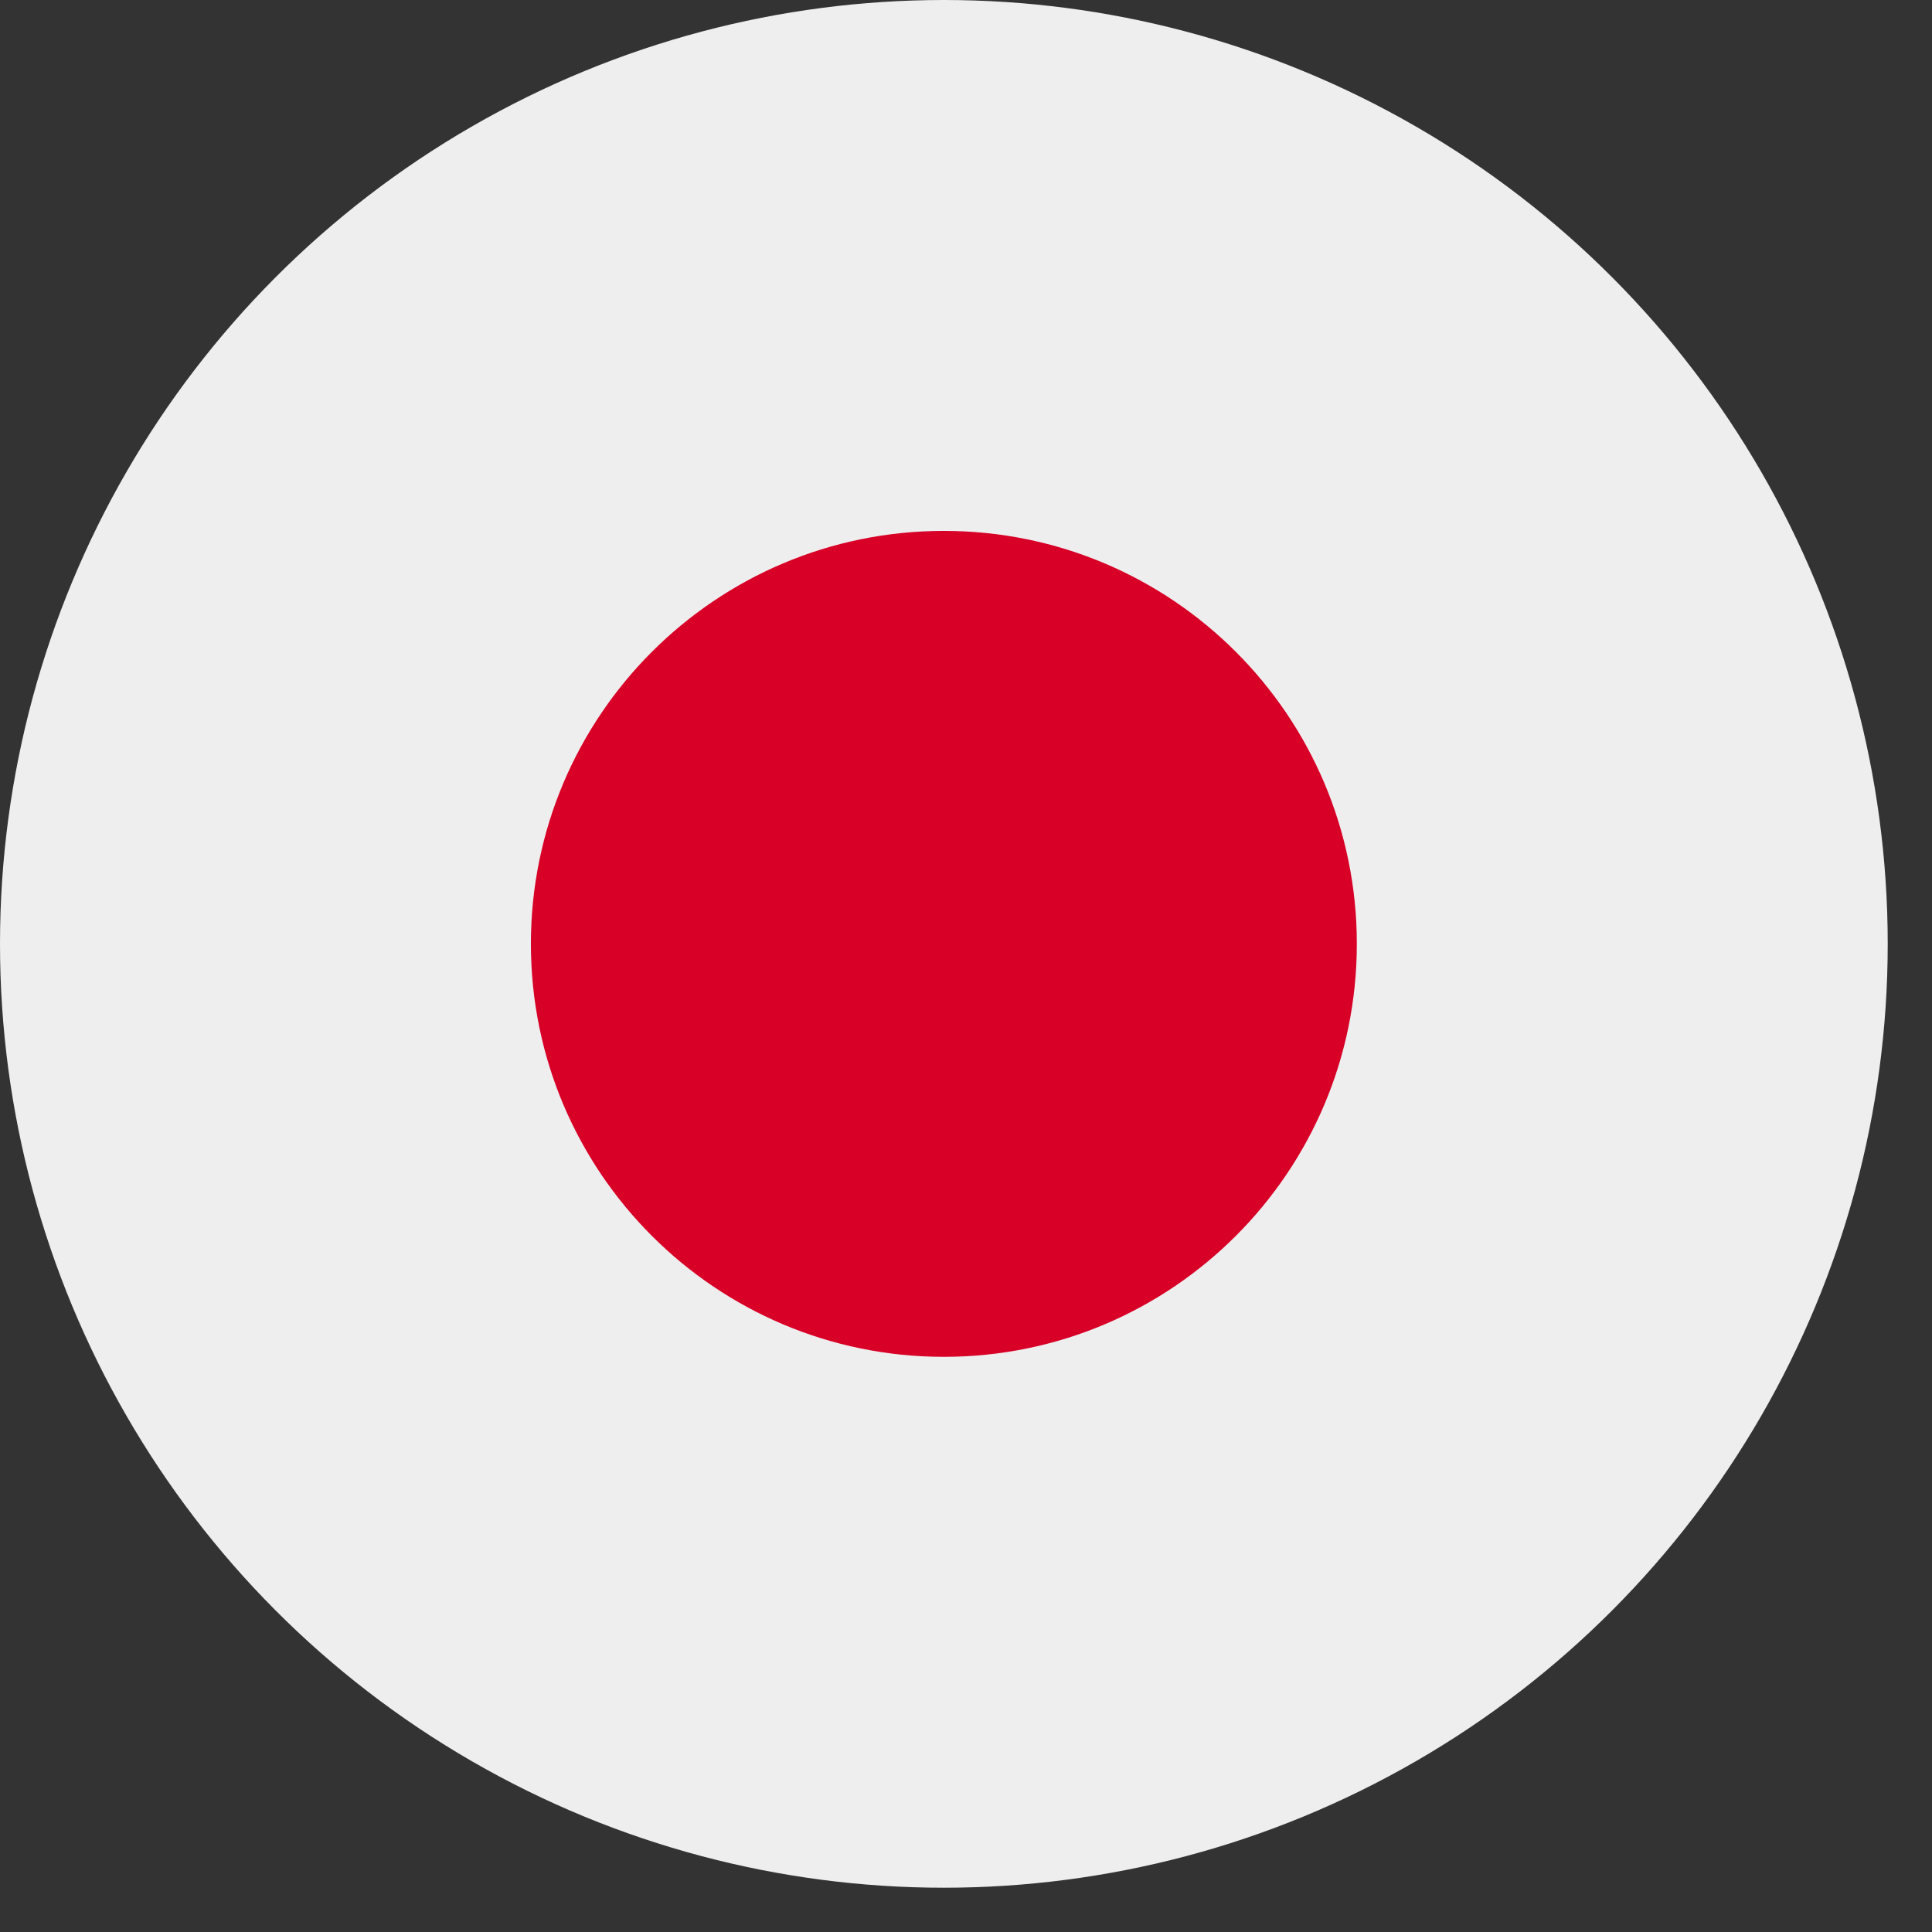
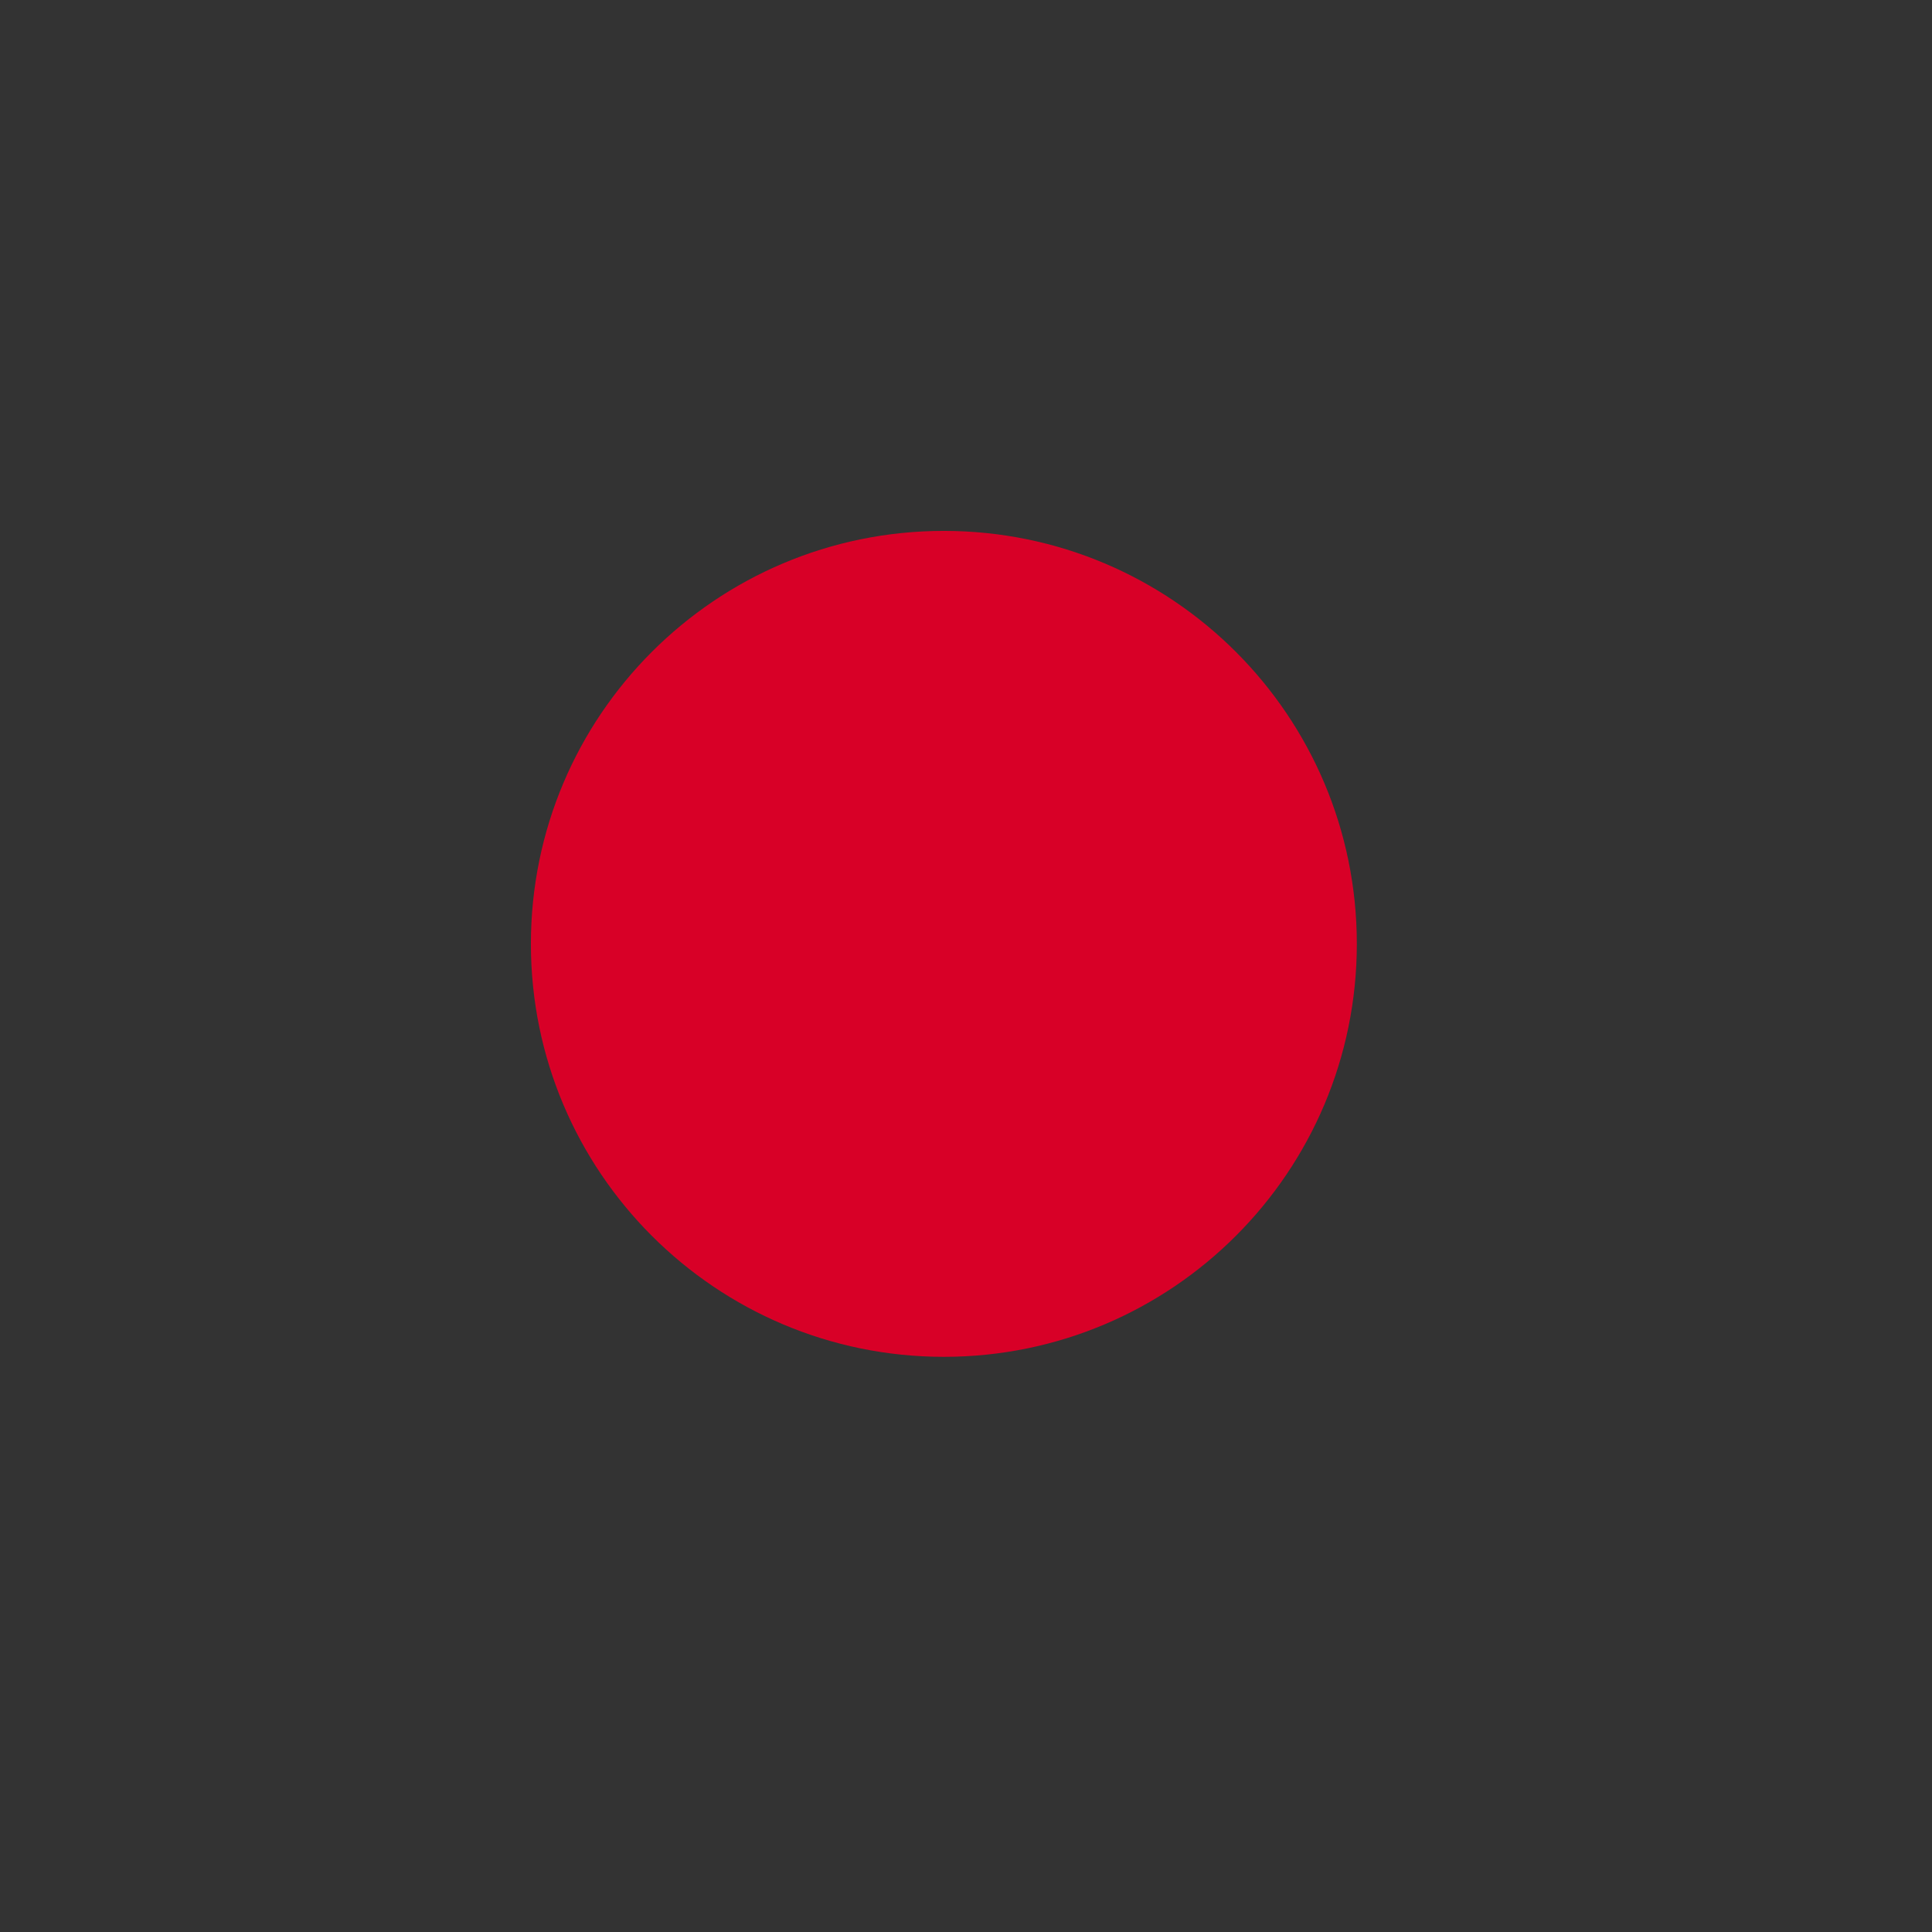
<svg xmlns="http://www.w3.org/2000/svg" fill="none" viewBox="0 0 24 24" height="24" width="24">
  <rect x="0" y="0" width="24" height="24" fill="#333333" stroke="none" />
-   <circle fill="#EEEEEE" r="11.725" cy="11.725" cx="11.725" />
  <path fill="#D80027" d="M11.725 16.855C14.558 16.855 16.855 14.558 16.855 11.725C16.855 8.892 14.558 6.595 11.725 6.595C8.892 6.595 6.595 8.892 6.595 11.725C6.595 14.558 8.892 16.855 11.725 16.855Z" />
</svg>